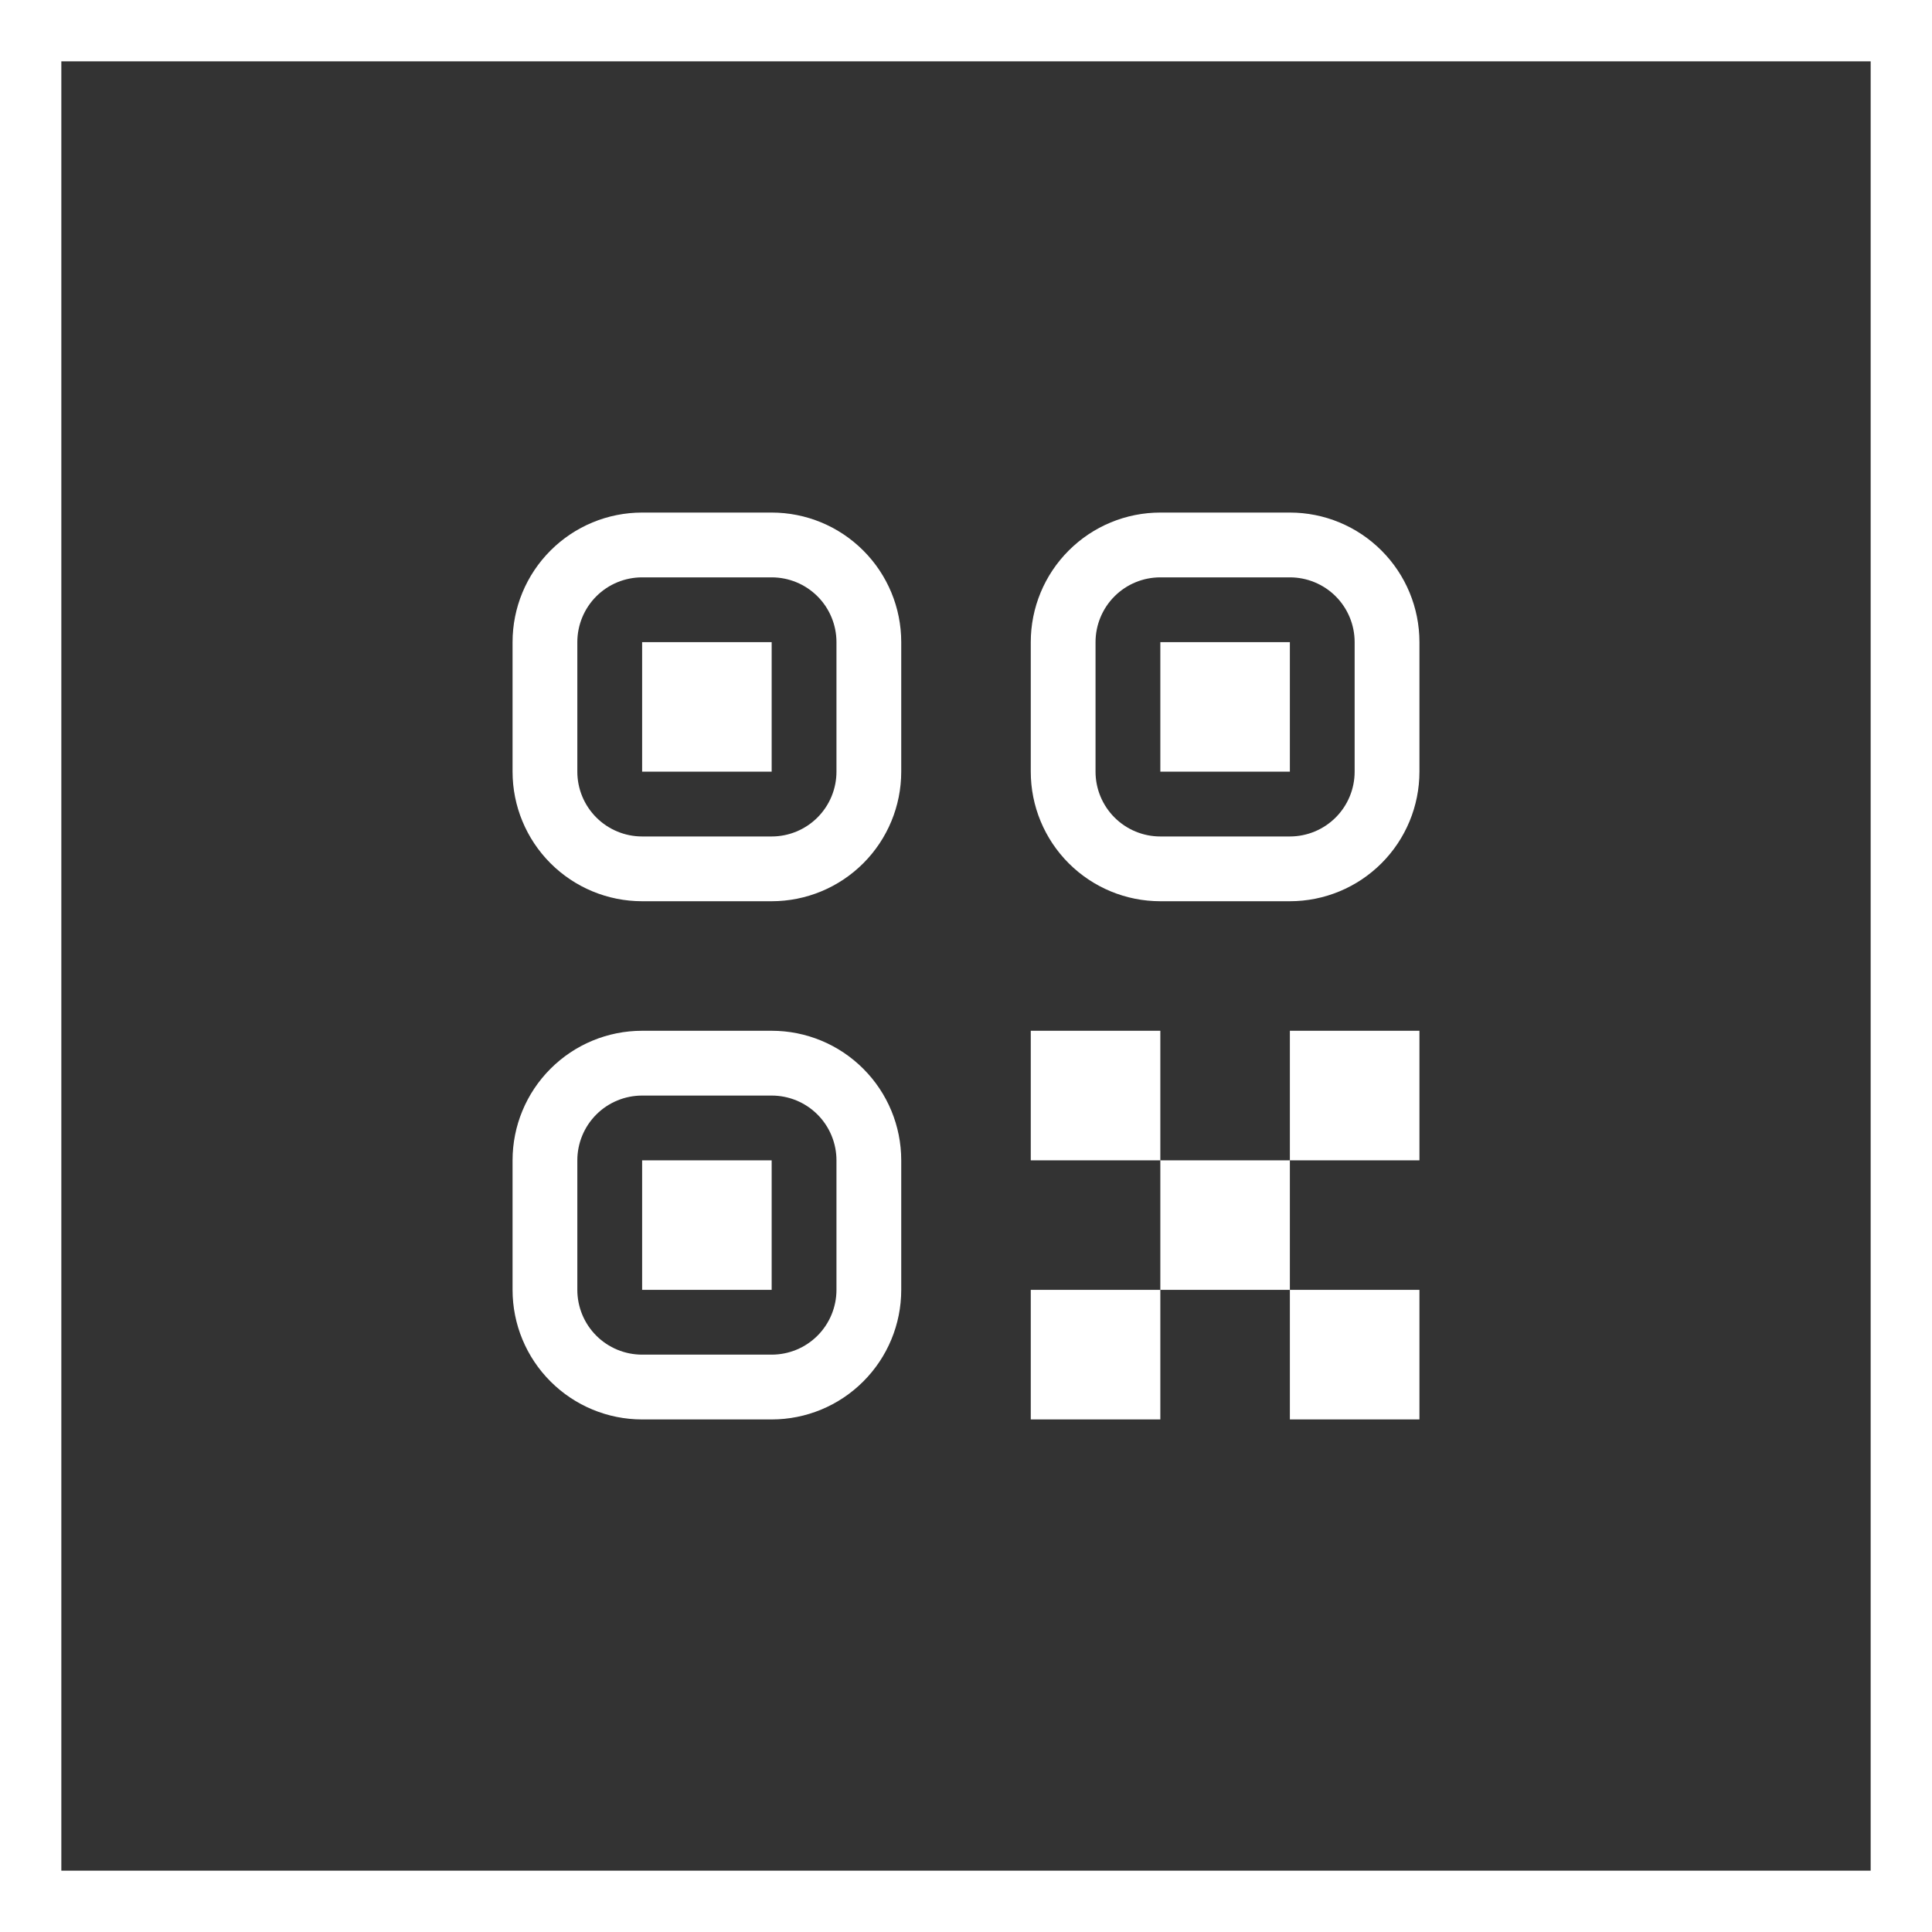
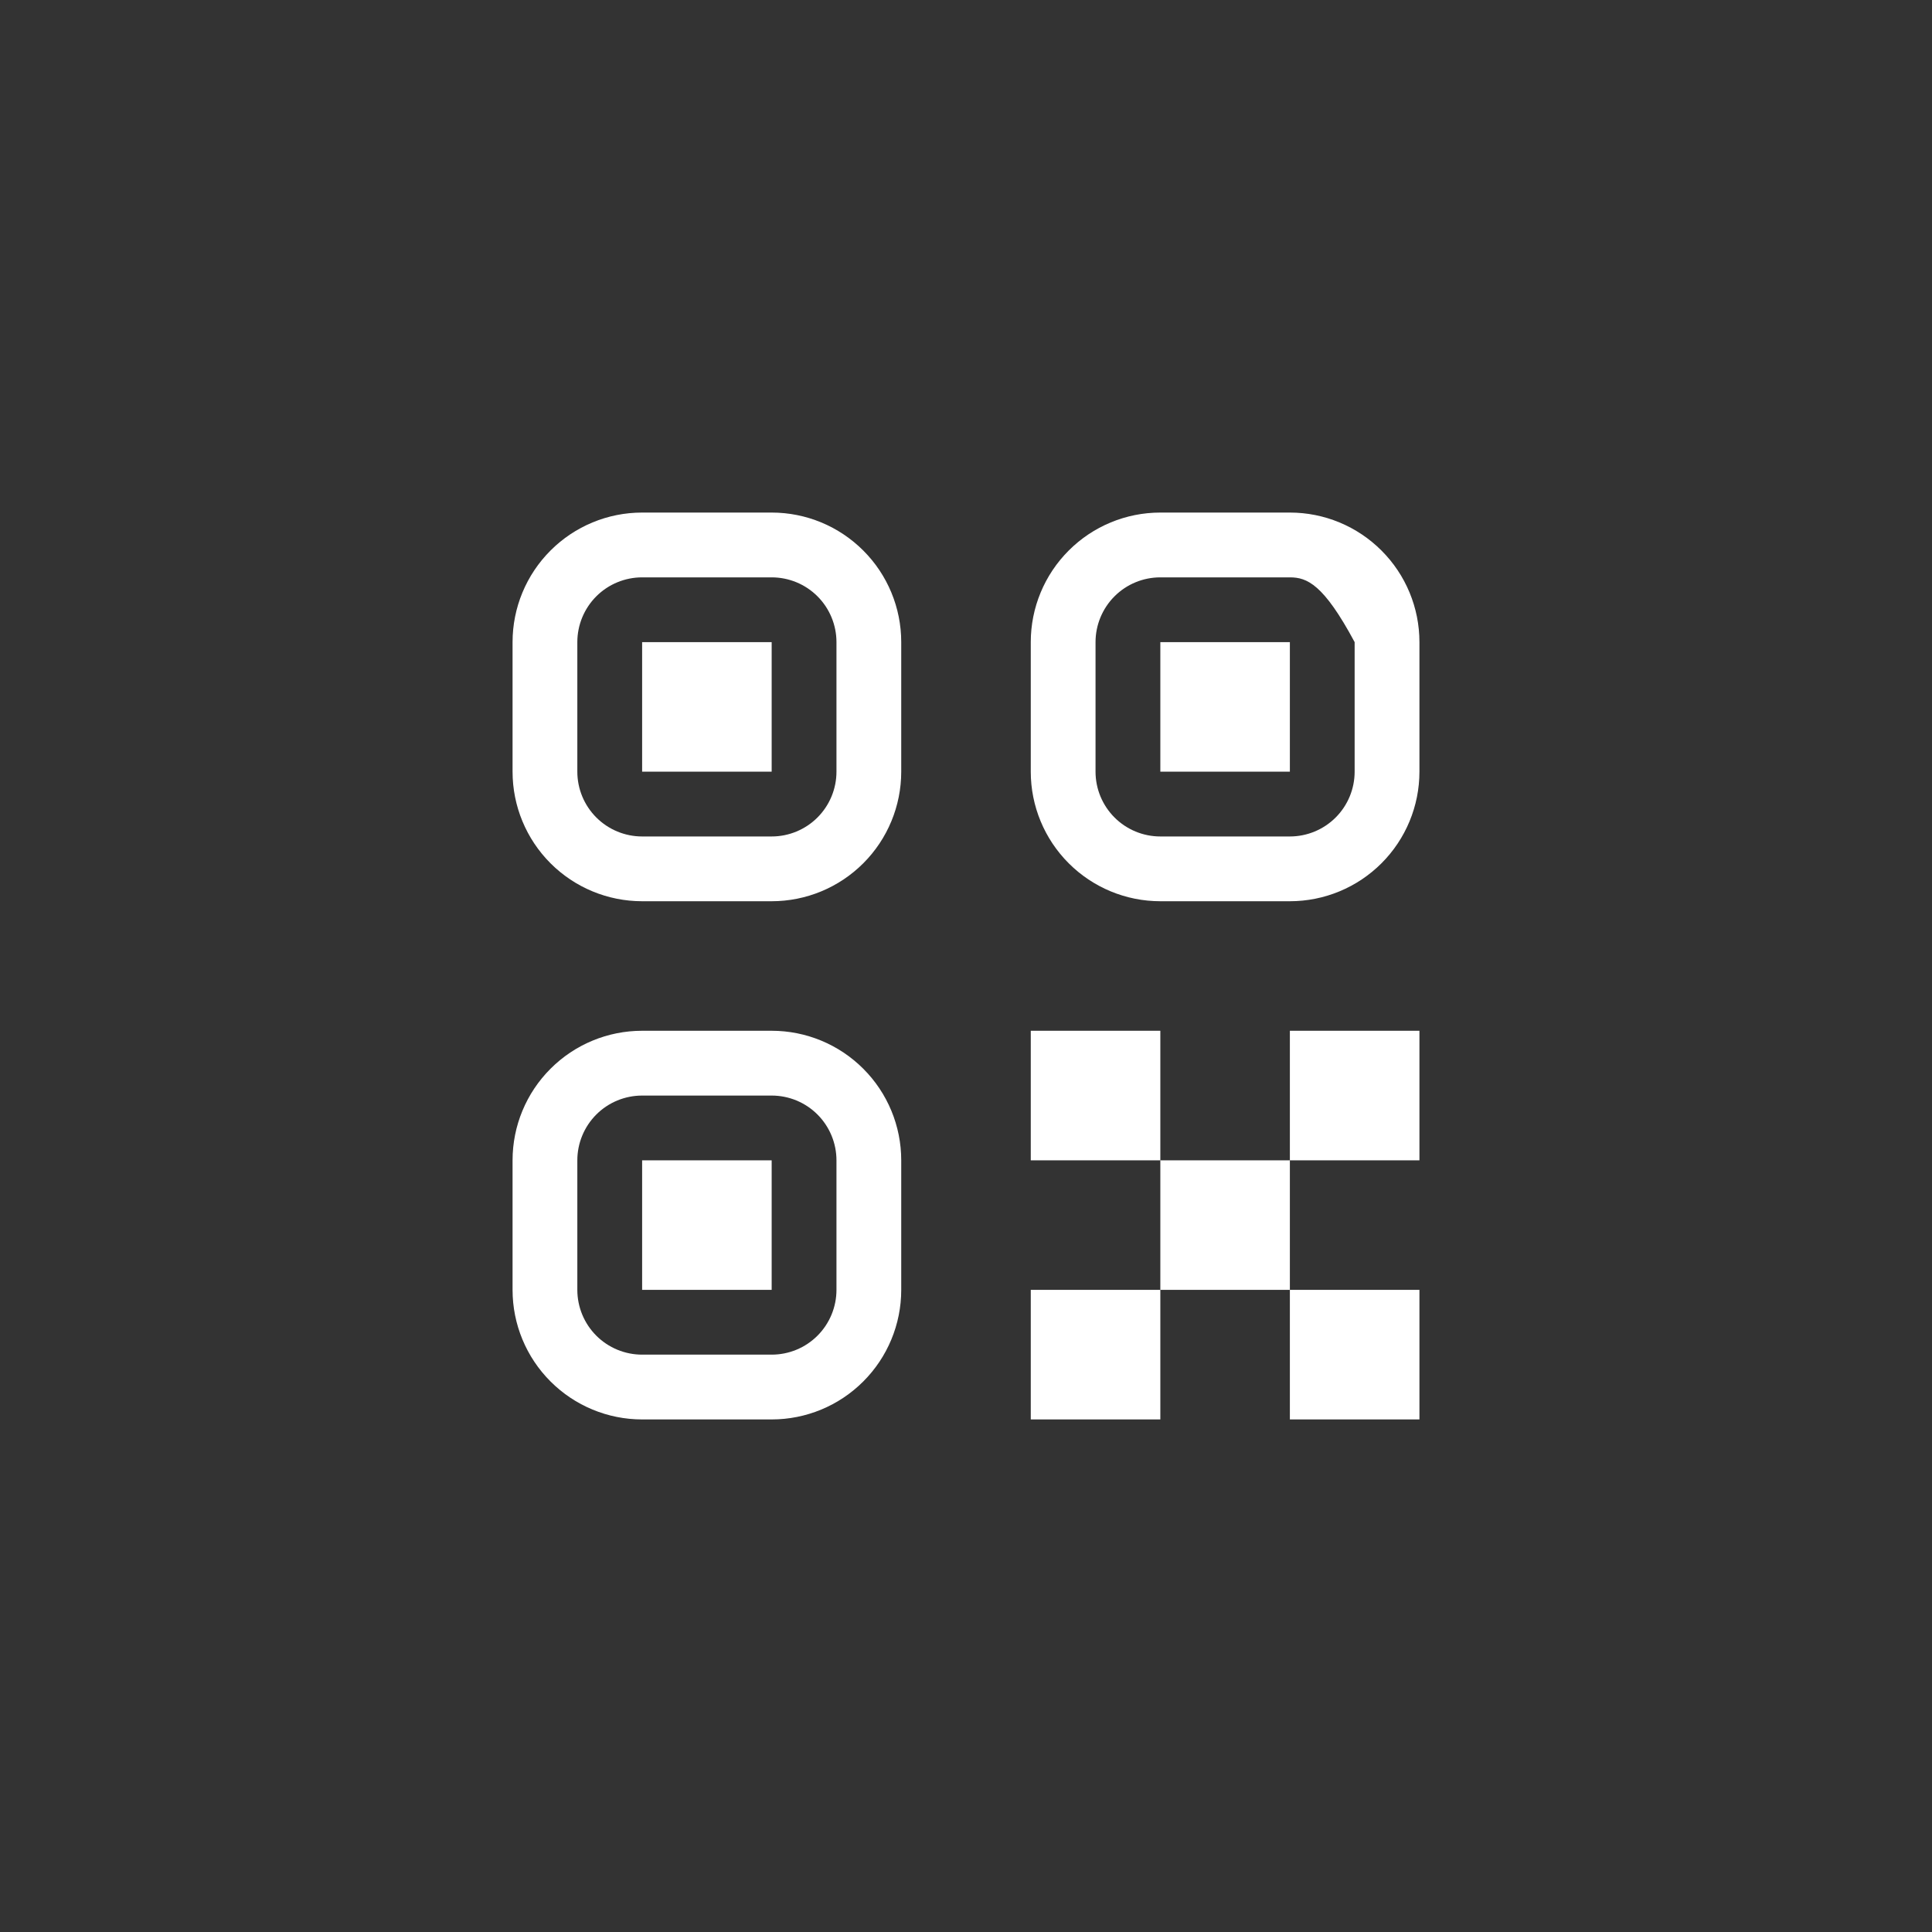
<svg xmlns="http://www.w3.org/2000/svg" width="63" height="63" viewBox="0 0 63 63" fill="none">
  <rect x="0" y="0" width="63" height="63" fill="#333333" stroke="none" />
-   <path d="M33.612 42.061H37.837V46.286H33.612V42.061ZM42.061 42.061H46.286V46.286H42.061V42.061ZM33.612 33.612H37.837V37.837H33.612V33.612ZM37.837 37.837H42.061V42.061H37.837V37.837ZM42.061 33.612H46.286V37.837H42.061V33.612ZM16.714 20.939C16.714 19.818 17.159 18.744 17.952 17.952C18.744 17.159 19.818 16.714 20.939 16.714H25.163C26.284 16.714 27.358 17.159 28.15 17.952C28.943 18.744 29.388 19.818 29.388 20.939V25.163C29.388 26.284 28.943 27.358 28.15 28.151C27.358 28.943 26.284 29.388 25.163 29.388H20.939C19.818 29.388 18.744 28.943 17.952 28.151C17.159 27.358 16.714 26.284 16.714 25.163V20.939ZM20.939 18.827C20.379 18.827 19.841 19.049 19.445 19.445C19.049 19.841 18.826 20.379 18.826 20.939V25.163C18.826 25.724 19.049 26.261 19.445 26.657C19.841 27.053 20.379 27.276 20.939 27.276H25.163C25.724 27.276 26.261 27.053 26.657 26.657C27.053 26.261 27.276 25.724 27.276 25.163V20.939C27.276 20.379 27.053 19.841 26.657 19.445C26.261 19.049 25.724 18.827 25.163 18.827H20.939ZM20.939 20.939H25.163V25.163H20.939V20.939ZM16.714 37.837C16.714 36.716 17.159 35.642 17.952 34.85C18.744 34.057 19.818 33.612 20.939 33.612H25.163C26.284 33.612 27.358 34.057 28.15 34.85C28.943 35.642 29.388 36.716 29.388 37.837V42.061C29.388 43.182 28.943 44.256 28.15 45.048C27.358 45.841 26.284 46.286 25.163 46.286H20.939C19.818 46.286 18.744 45.841 17.952 45.048C17.159 44.256 16.714 43.182 16.714 42.061V37.837ZM20.939 35.725C20.379 35.725 19.841 35.947 19.445 36.343C19.049 36.739 18.826 37.277 18.826 37.837V42.061C18.826 42.621 19.049 43.159 19.445 43.555C19.841 43.951 20.379 44.173 20.939 44.173H25.163C25.724 44.173 26.261 43.951 26.657 43.555C27.053 43.159 27.276 42.621 27.276 42.061V37.837C27.276 37.277 27.053 36.739 26.657 36.343C26.261 35.947 25.724 35.725 25.163 35.725H20.939ZM20.939 37.837H25.163V42.061H20.939V37.837ZM33.612 20.939C33.612 19.818 34.057 18.744 34.85 17.952C35.642 17.159 36.716 16.714 37.837 16.714H42.061C43.182 16.714 44.256 17.159 45.048 17.952C45.841 18.744 46.286 19.818 46.286 20.939V25.163C46.286 26.284 45.841 27.358 45.048 28.151C44.256 28.943 43.182 29.388 42.061 29.388H37.837C36.716 29.388 35.642 28.943 34.85 28.151C34.057 27.358 33.612 26.284 33.612 25.163V20.939ZM37.837 18.827C37.276 18.827 36.739 19.049 36.343 19.445C35.947 19.841 35.724 20.379 35.724 20.939V25.163C35.724 25.724 35.947 26.261 36.343 26.657C36.739 27.053 37.276 27.276 37.837 27.276H42.061C42.621 27.276 43.159 27.053 43.555 26.657C43.951 26.261 44.173 25.724 44.173 25.163V20.939C44.173 20.379 43.951 19.841 43.555 19.445C43.159 19.049 42.621 18.827 42.061 18.827H37.837ZM37.837 20.939H42.061V25.163H37.837V20.939Z" fill="white" />
-   <rect x="1" y="1" width="61" height="61" stroke="white" stroke-width="2" />
+   <path d="M33.612 42.061H37.837V46.286H33.612V42.061ZM42.061 42.061H46.286V46.286H42.061V42.061ZM33.612 33.612H37.837V37.837H33.612V33.612ZM37.837 37.837H42.061V42.061H37.837V37.837ZM42.061 33.612H46.286V37.837H42.061V33.612ZM16.714 20.939C16.714 19.818 17.159 18.744 17.952 17.952C18.744 17.159 19.818 16.714 20.939 16.714H25.163C26.284 16.714 27.358 17.159 28.15 17.952C28.943 18.744 29.388 19.818 29.388 20.939V25.163C29.388 26.284 28.943 27.358 28.15 28.151C27.358 28.943 26.284 29.388 25.163 29.388H20.939C19.818 29.388 18.744 28.943 17.952 28.151C17.159 27.358 16.714 26.284 16.714 25.163V20.939ZM20.939 18.827C20.379 18.827 19.841 19.049 19.445 19.445C19.049 19.841 18.826 20.379 18.826 20.939V25.163C18.826 25.724 19.049 26.261 19.445 26.657C19.841 27.053 20.379 27.276 20.939 27.276H25.163C25.724 27.276 26.261 27.053 26.657 26.657C27.053 26.261 27.276 25.724 27.276 25.163V20.939C27.276 20.379 27.053 19.841 26.657 19.445C26.261 19.049 25.724 18.827 25.163 18.827H20.939ZM20.939 20.939H25.163V25.163H20.939V20.939ZM16.714 37.837C16.714 36.716 17.159 35.642 17.952 34.85C18.744 34.057 19.818 33.612 20.939 33.612H25.163C26.284 33.612 27.358 34.057 28.15 34.85C28.943 35.642 29.388 36.716 29.388 37.837V42.061C29.388 43.182 28.943 44.256 28.15 45.048C27.358 45.841 26.284 46.286 25.163 46.286H20.939C19.818 46.286 18.744 45.841 17.952 45.048C17.159 44.256 16.714 43.182 16.714 42.061V37.837ZM20.939 35.725C20.379 35.725 19.841 35.947 19.445 36.343C19.049 36.739 18.826 37.277 18.826 37.837V42.061C18.826 42.621 19.049 43.159 19.445 43.555C19.841 43.951 20.379 44.173 20.939 44.173H25.163C25.724 44.173 26.261 43.951 26.657 43.555C27.053 43.159 27.276 42.621 27.276 42.061V37.837C27.276 37.277 27.053 36.739 26.657 36.343C26.261 35.947 25.724 35.725 25.163 35.725H20.939ZM20.939 37.837H25.163V42.061H20.939V37.837ZM33.612 20.939C33.612 19.818 34.057 18.744 34.85 17.952C35.642 17.159 36.716 16.714 37.837 16.714H42.061C43.182 16.714 44.256 17.159 45.048 17.952C45.841 18.744 46.286 19.818 46.286 20.939V25.163C46.286 26.284 45.841 27.358 45.048 28.151C44.256 28.943 43.182 29.388 42.061 29.388H37.837C36.716 29.388 35.642 28.943 34.85 28.151C34.057 27.358 33.612 26.284 33.612 25.163V20.939ZM37.837 18.827C37.276 18.827 36.739 19.049 36.343 19.445C35.947 19.841 35.724 20.379 35.724 20.939V25.163C35.724 25.724 35.947 26.261 36.343 26.657C36.739 27.053 37.276 27.276 37.837 27.276H42.061C42.621 27.276 43.159 27.053 43.555 26.657C43.951 26.261 44.173 25.724 44.173 25.163V20.939C43.159 19.049 42.621 18.827 42.061 18.827H37.837ZM37.837 20.939H42.061V25.163H37.837V20.939Z" fill="white" />
</svg>